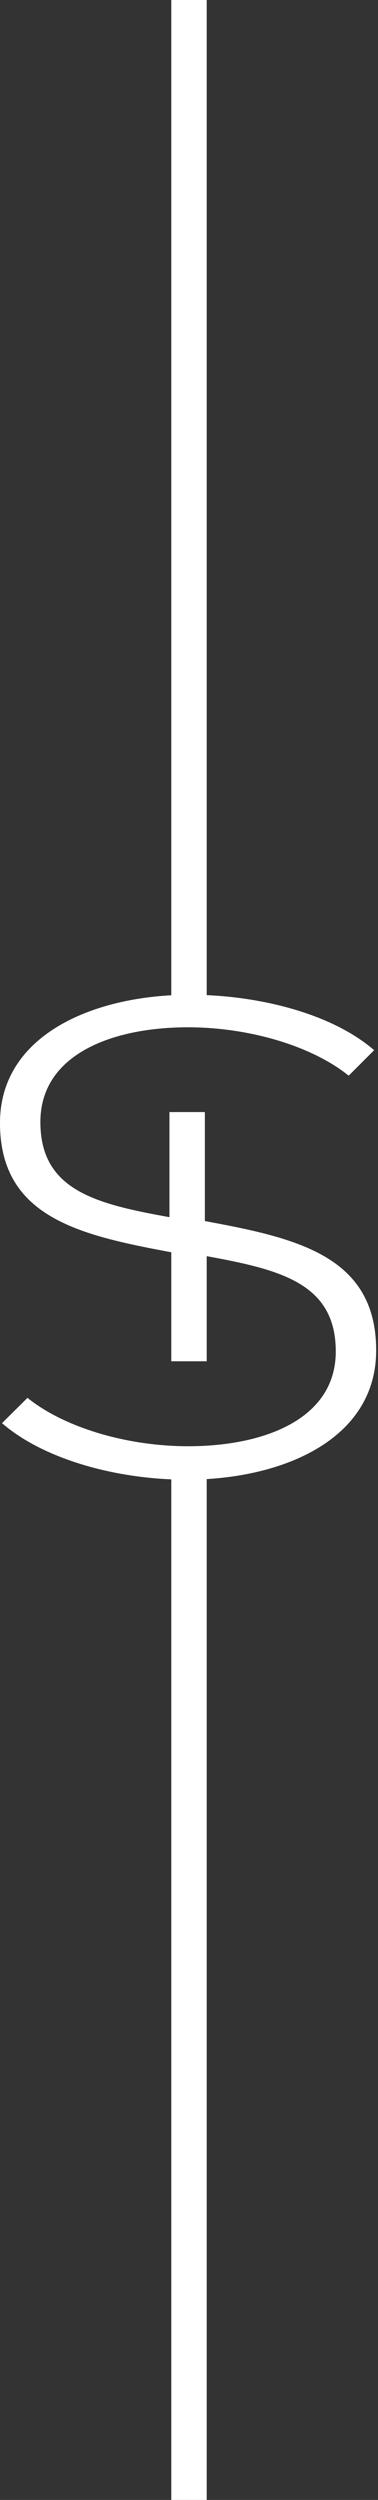
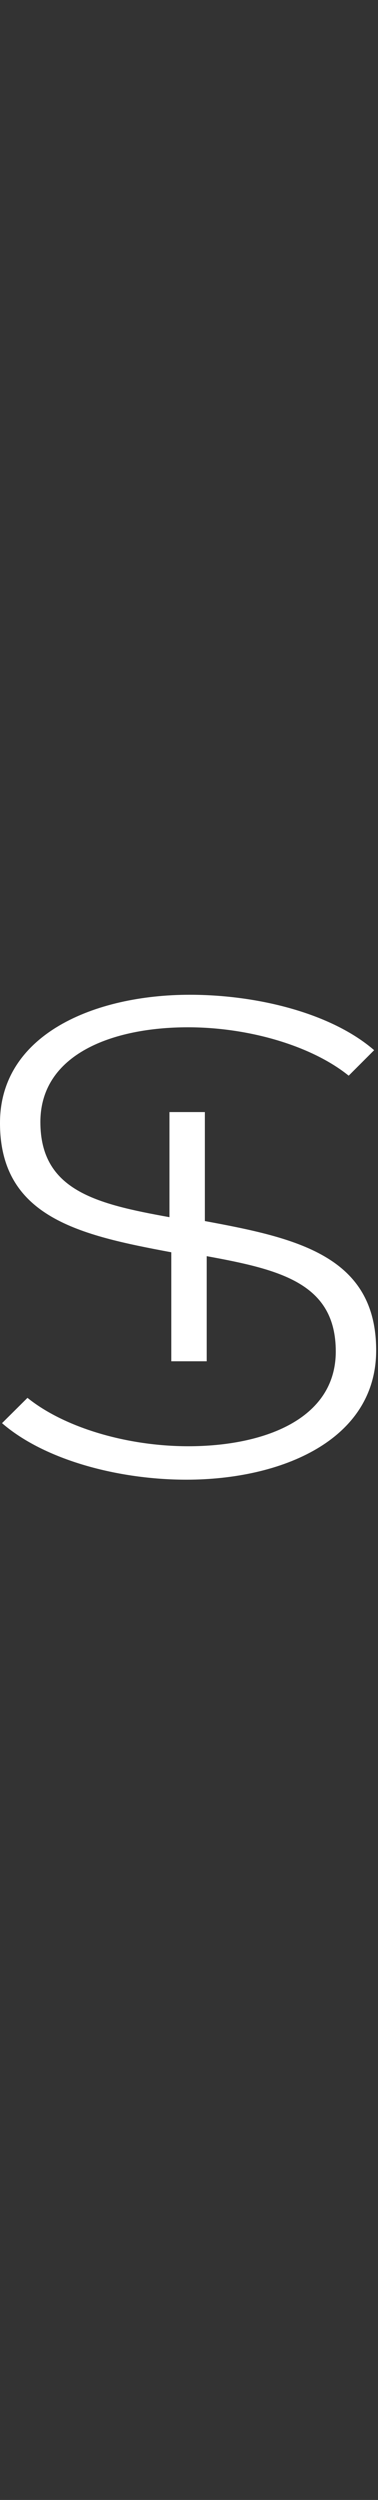
<svg xmlns="http://www.w3.org/2000/svg" viewBox="0 0 20.5 135.33">
  <rect x="0" y="0" width="20.5" height="135.33" fill="#333333" stroke="none" />
  <defs>
    <style>
      .cls-1 {
        fill: #fff;
      }
    </style>
  </defs>
  <title>tennung</title>
  <g id="Ebene_2" data-name="Ebene 2">
    <g id="Ebene_1-2" data-name="Ebene 1">
      <path class="cls-1" d="M-2490.71-722.21v5.9h1.92V-722c4,.73,7,1.47,7,5.16s-3.94,5.13-8,5.13c-3.3,0-6.71-1-8.72-2.62l-1.38,1.37c2.31,2,6.32,3.06,10,3.06,5.14,0,10.29-2.13,10.29-7,0-5.14-4.37-6.09-9.29-7v-5.9h-1.92v5.69c-4-.72-7-1.46-7-5.15s3.94-5.13,8-5.13c3.3,0,6.71,1,8.72,2.62l1.38-1.38c-2.31-2-6.32-3-10-3-5.14,0-10.29,2.13-10.29,6.94C-2500-724.08-2495.63-723.13-2490.71-722.21Z" transform="translate(2500 790)" />
-       <polygon class="cls-1" points="11.21 54.59 11.21 0 9.29 0 9.29 54.58 11.21 54.59" />
-       <polygon class="cls-1" points="9.29 79.18 9.29 135.33 11.21 135.33 11.21 79.19 9.29 79.18" />
    </g>
  </g>
</svg>